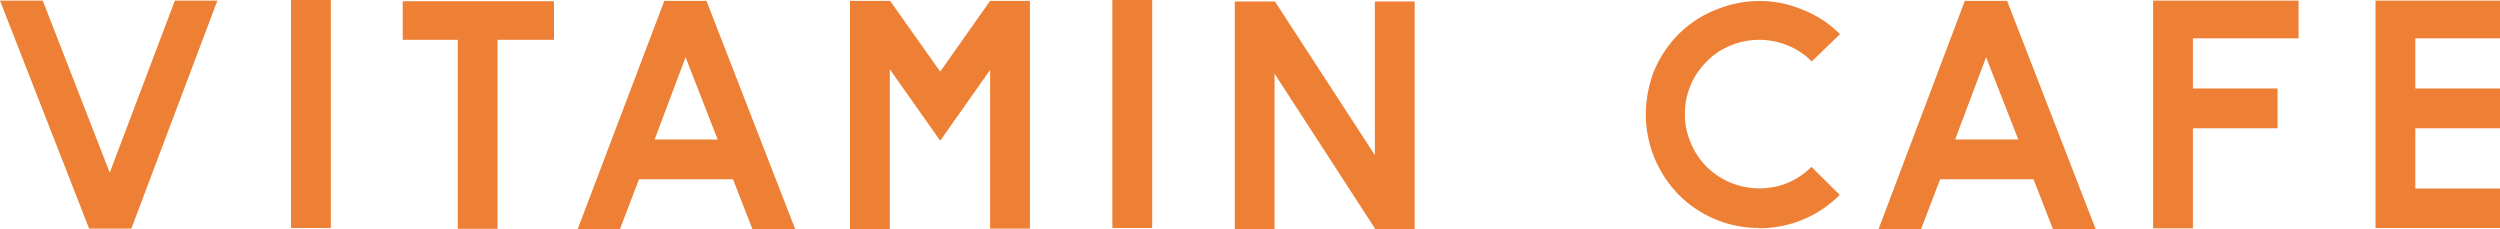
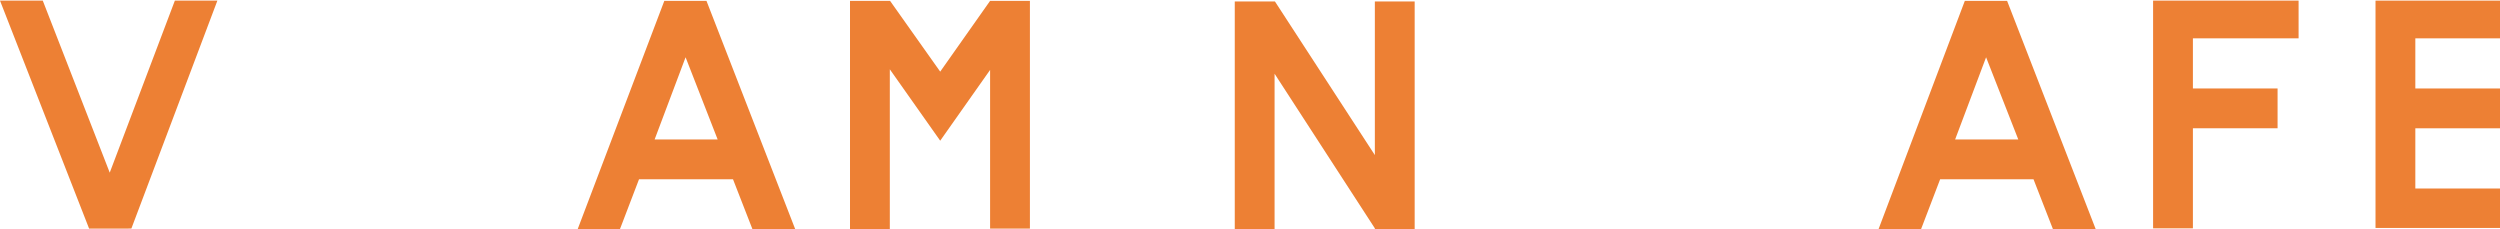
<svg xmlns="http://www.w3.org/2000/svg" width="203.44" height="18.67" viewBox="0 0 203.44 18.67">
  <defs>
    <style>
      .cls-1 {
        fill: #ed8034;
      }
    </style>
  </defs>
  <g id="レイヤー_2" data-name="レイヤー 2">
    <g id="navi">
      <g>
        <path class="cls-1" d="M7.25,18.6,0,.05H3.48l5.45,14,5.3-14h3.46l-7,18.55Z" />
-         <path class="cls-1" d="M26.92,0V18.55H23.68V0Z" />
-         <path class="cls-1" d="M45.08.1V3.24H40.49V18.62H37.25V3.24H32.77V.1Z" />
        <path class="cls-1" d="M54.06.07h3.43l7.23,18.6H61.24l-1.59-4.08H52l-1.56,4.08H47Zm-.79,11.28H58.4L55.79,4.66Z" />
        <path class="cls-1" d="M83.81.07V18.6H80.57V5.69l-4.06,5.76-4.1-5.81v13H69.17V.07h3.26l4.08,5.76L80.57.07Z" />
-         <path class="cls-1" d="M93.76,0V18.55H90.52V0Z" />
        <path class="cls-1" d="M115.12.12V18.65h-3.24v-.07L103.72,6V18.65h-3.24V.12h3.27l8.13,12.5V.12Z" />
-         <path class="cls-1" d="M143.18,18.55a9.18,9.18,0,0,1-6.58-2.71,9.58,9.58,0,0,1-2-3.07,9.54,9.54,0,0,1-.5-1.71,9.32,9.32,0,0,1-.17-1.77,9.93,9.93,0,0,1,.67-3.51,9.24,9.24,0,0,1,2-3,8.87,8.87,0,0,1,3.07-2,9.27,9.27,0,0,1,3.51-.7,8.9,8.9,0,0,1,3.48.7,8.78,8.78,0,0,1,3.07,2L147.43,5a5.68,5.68,0,0,0-2-1.32,6.19,6.19,0,0,0-2.27-.44,6.11,6.11,0,0,0-2.27.44,5.5,5.5,0,0,0-2,1.32,5.95,5.95,0,0,0-1.78,4.27,5.81,5.81,0,0,0,.46,2.31,6,6,0,0,0,1.32,2,6.12,6.12,0,0,0,6.59,1.3,6.14,6.14,0,0,0,1.93-1.3l2.3,2.28a9.18,9.18,0,0,1-6.55,2.71Z" />
        <path class="cls-1" d="M159.89.07h3.44l7.22,18.6h-3.48l-1.59-4.08h-7.6l-1.56,4.08h-3.46Zm-.79,11.28h5.14l-2.62-6.69Z" />
        <path class="cls-1" d="M178.45,10.44v8.14h-3.24V.05h11.84V3.12h-8.6V7.2h6.89v3.24Z" />
        <path class="cls-1" d="M196.55,18.55v0h-3.24V.05h10.13V3.12h-6.89V7.2h6.89v3.24h-6.89v4.9h6.89v3.21Z" />
      </g>
    </g>
  </g>
</svg>